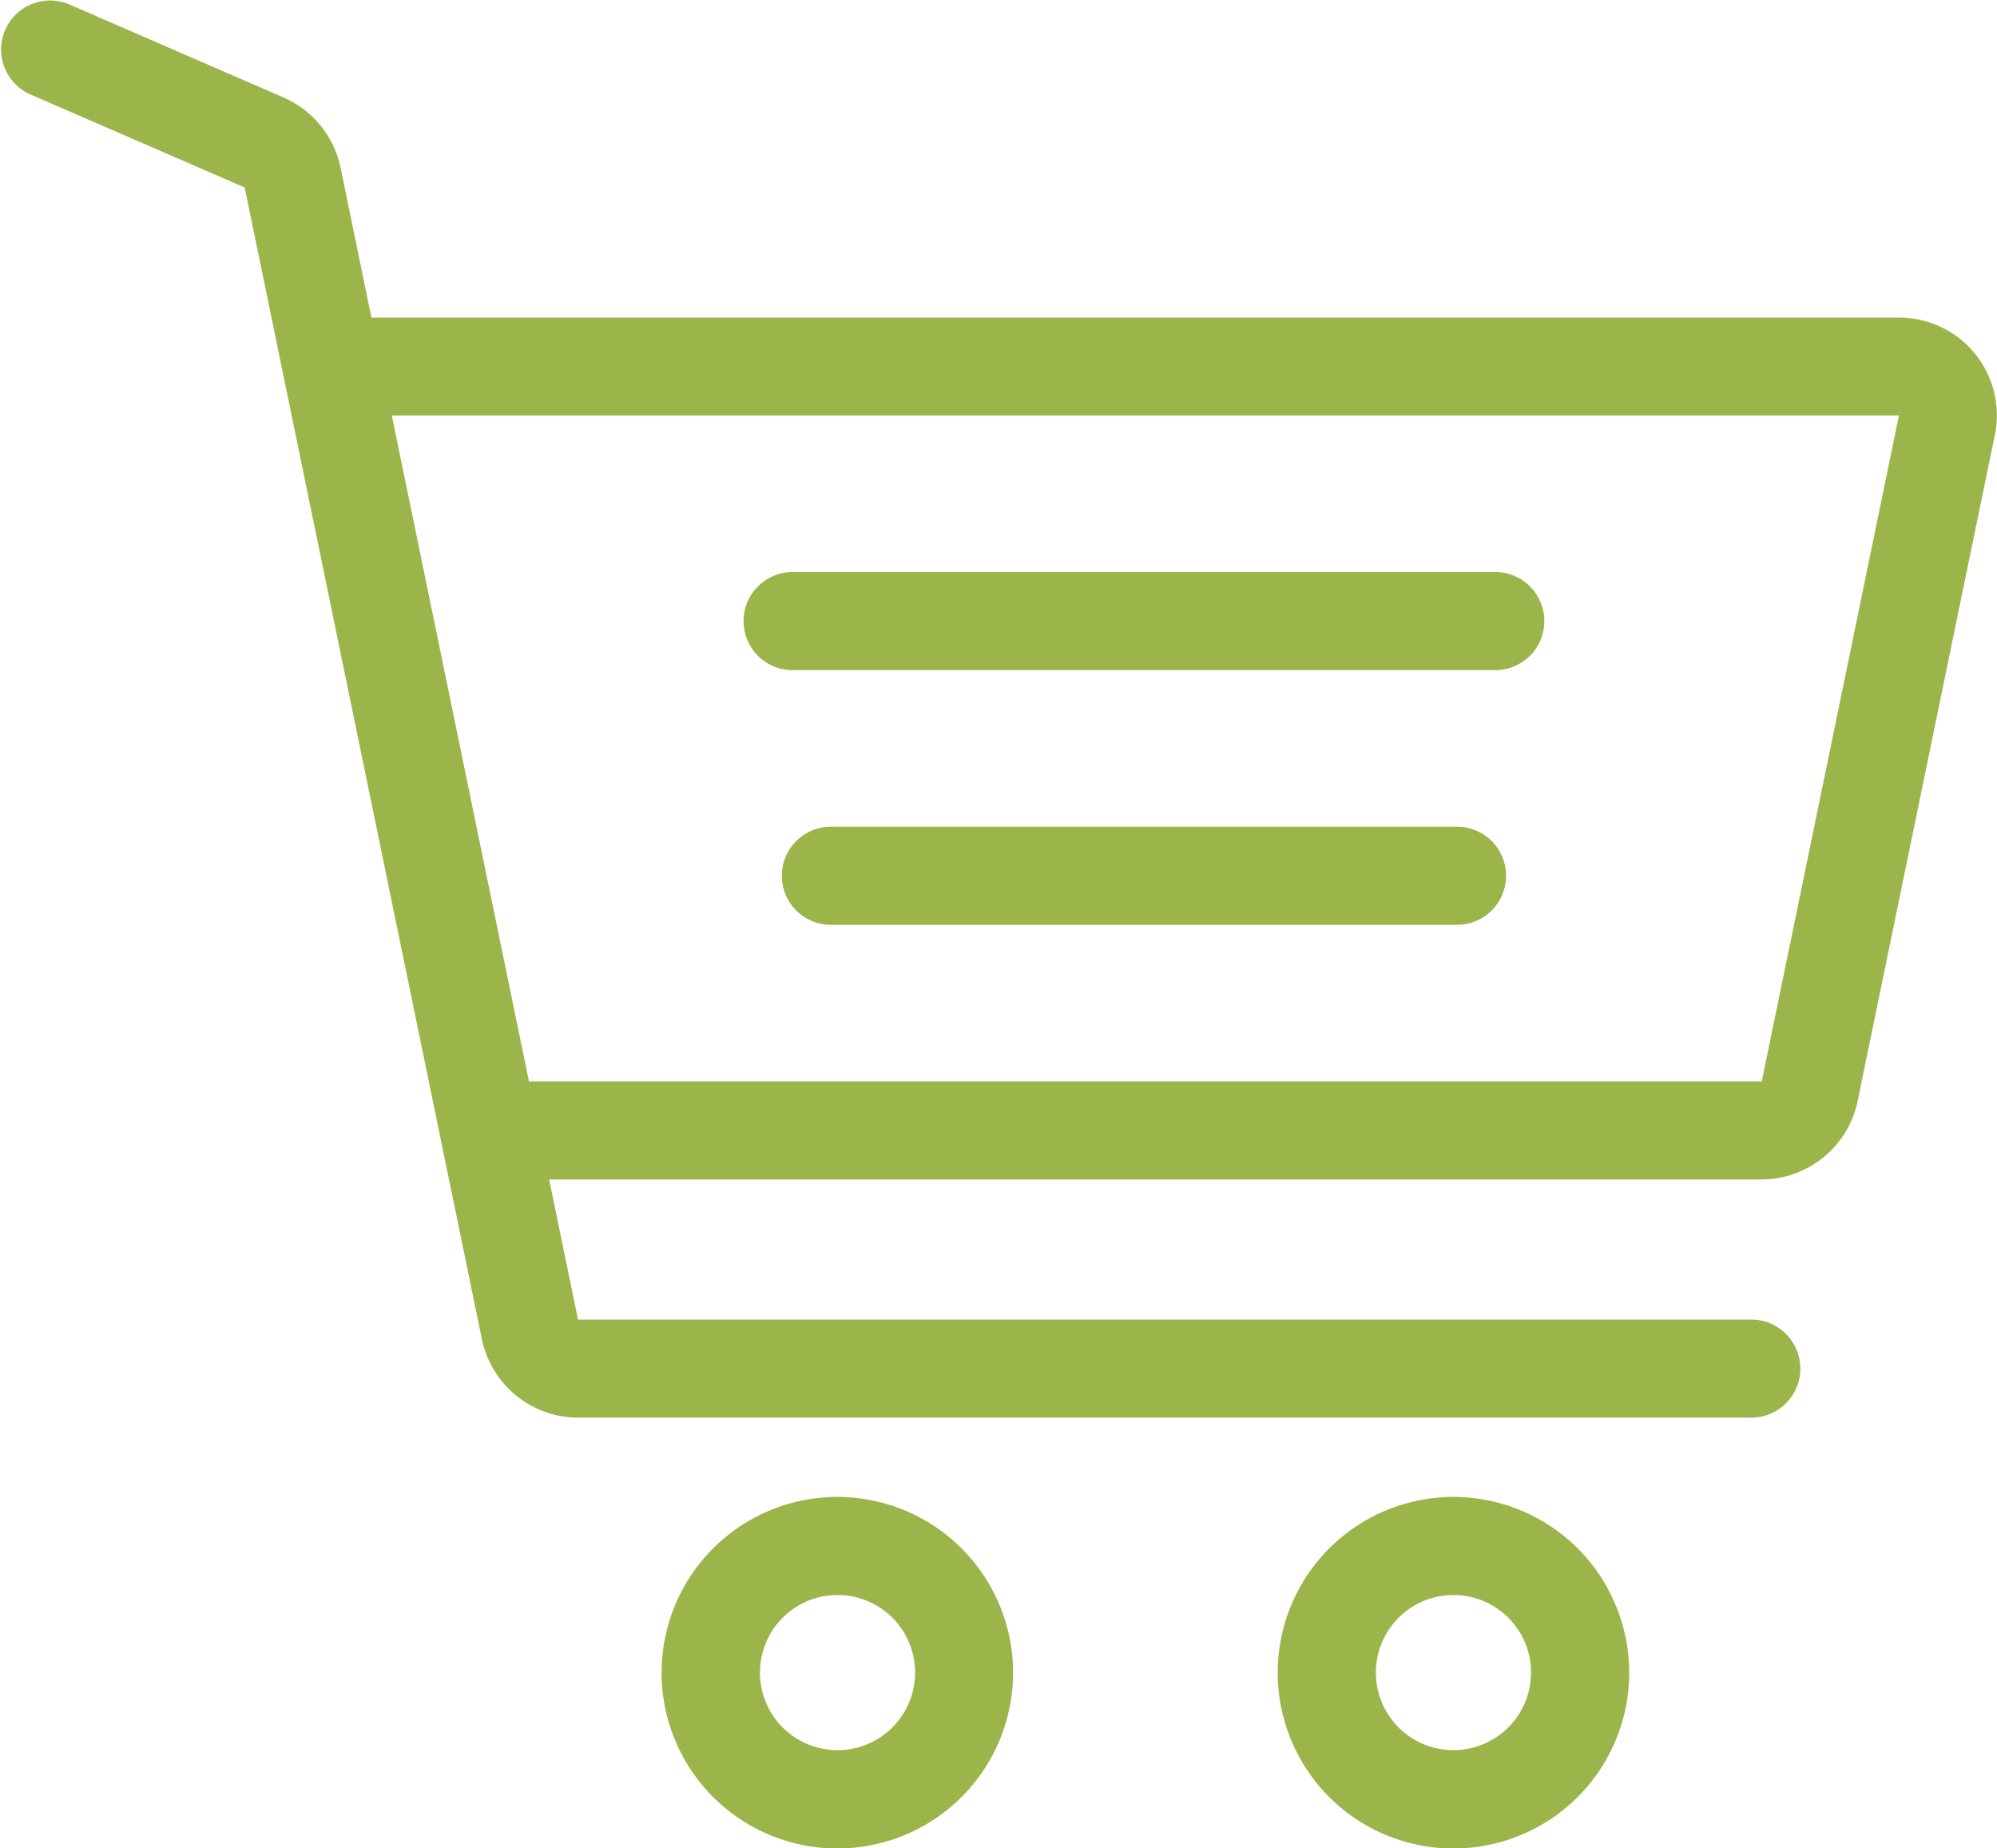
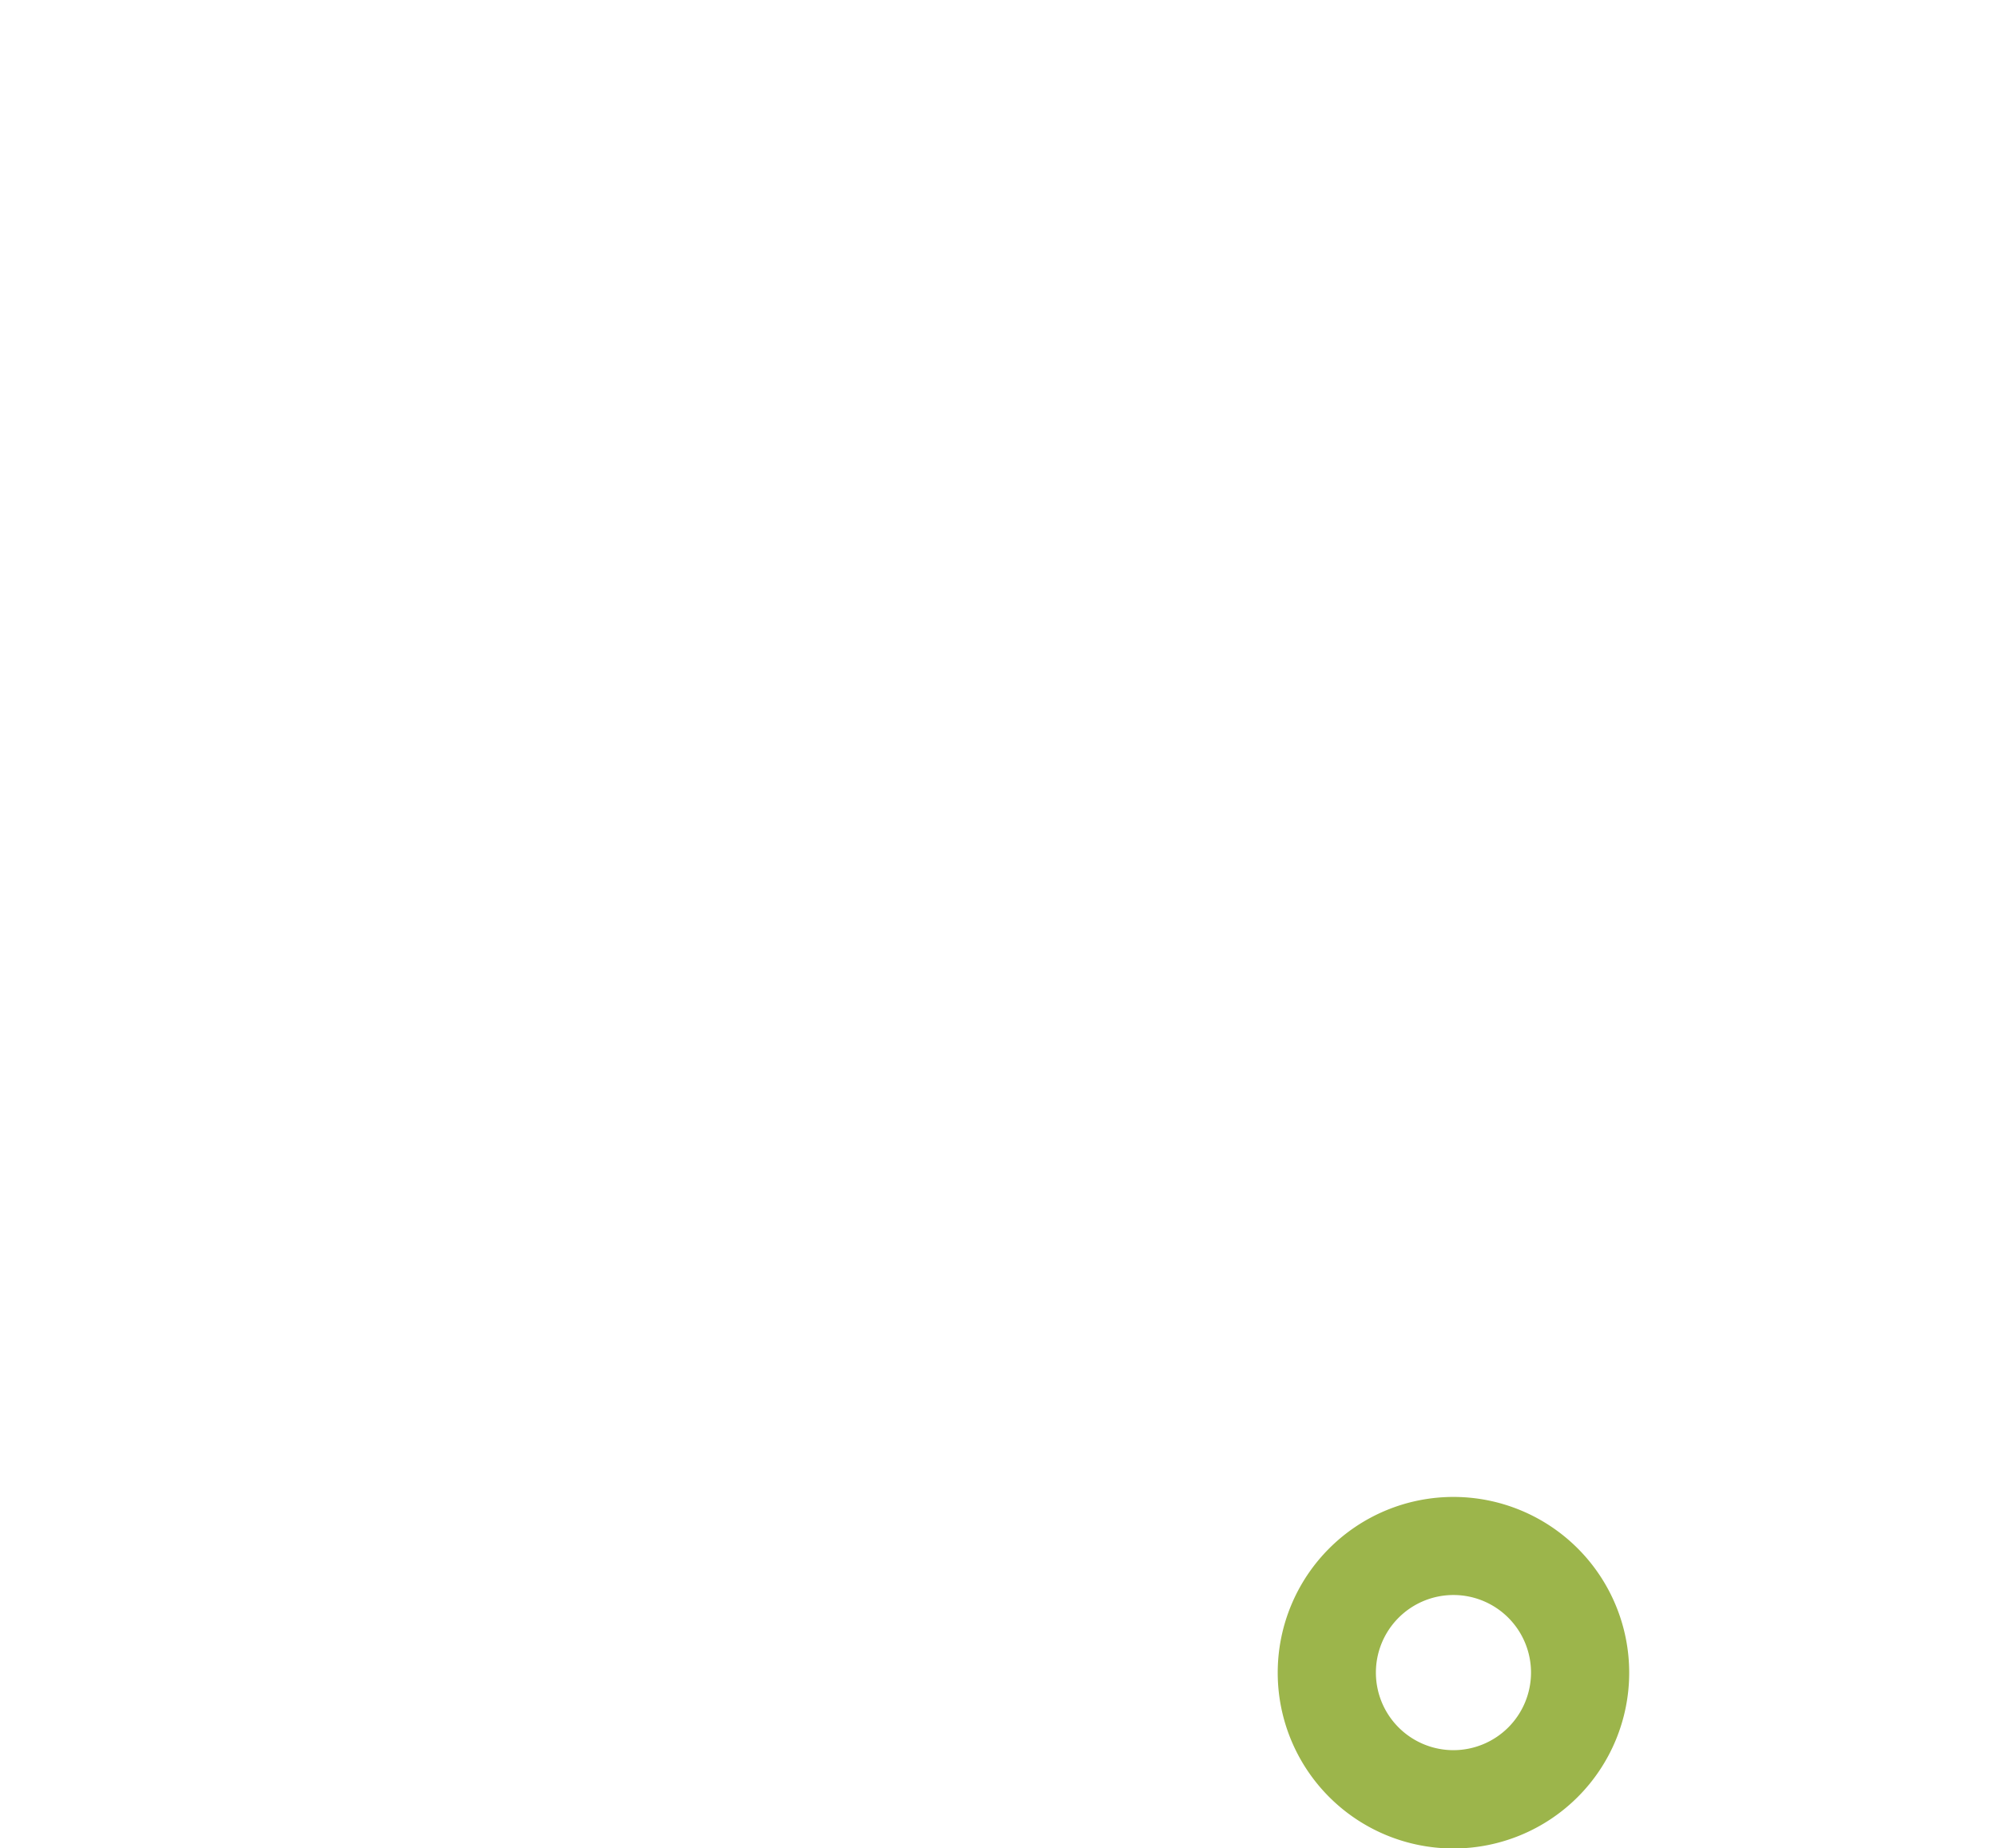
<svg xmlns="http://www.w3.org/2000/svg" width="50" height="46.267" viewBox="0 0 50 46.267">
  <g id="_053-shopping-cart-1" data-name="053-shopping-cart-1" transform="translate(256 236.886)">
    <g id="_053-shopping-cart-1-2" data-name="053-shopping-cart-1" transform="translate(-256 -236.886)">
      <g id="Group_588" data-name="Group 588" transform="translate(16.568 37.472)">
        <g id="Group_587" data-name="Group 587" transform="translate(0)">
-           <path id="Path_1741" data-name="Path 1741" d="M174.053,402.828a4.4,4.4,0,1,0,4.4,4.4A4.4,4.4,0,0,0,174.053,402.828Zm0,6.339A1.942,1.942,0,1,1,176,407.225,1.944,1.944,0,0,1,174.053,409.167Z" transform="translate(-169.656 -402.828)" fill="#9cb54b" />
-         </g>
+           </g>
      </g>
      <g id="Group_590" data-name="Group 590" transform="translate(31.992 37.472)">
        <g id="Group_589" data-name="Group 589">
          <path id="Path_1742" data-name="Path 1742" d="M332,402.828a4.4,4.4,0,1,0,4.4,4.4A4.4,4.4,0,0,0,332,402.828Zm0,6.339a1.942,1.942,0,1,1,1.942-1.942A1.944,1.944,0,0,1,332,409.167Z" transform="translate(-327.601 -402.828)" fill="#9cb54b" />
        </g>
      </g>
      <g id="Group_592" data-name="Group 592" transform="translate(18.652 14.32)">
        <g id="Group_591" data-name="Group 591">
-           <path id="Path_1743" data-name="Path 1743" d="M209.816,165.755H192.224a1.228,1.228,0,1,0,0,2.455h17.593a1.228,1.228,0,0,0,0-2.455Z" transform="translate(-190.996 -165.755)" fill="#9cb54b" />
-         </g>
+           </g>
      </g>
      <g id="Group_594" data-name="Group 594" transform="translate(19.61 20.695)">
        <g id="Group_593" data-name="Group 593" transform="translate(0)">
-           <path id="Path_1744" data-name="Path 1744" d="M217.707,231.035H202.03a1.228,1.228,0,1,0,0,2.455h15.677a1.228,1.228,0,0,0,0-2.455Z" transform="translate(-200.802 -231.035)" fill="#9cb54b" />
-         </g>
+           </g>
      </g>
      <g id="Group_596" data-name="Group 596">
        <g id="Group_595" data-name="Group 595">
-           <path id="Path_1745" data-name="Path 1745" d="M49.447,27.965a2.445,2.445,0,0,0-1.9-.9H9.3l-.772-3.749A2.458,2.458,0,0,0,7.1,21.555L1.716,19.216a1.228,1.228,0,0,0-.978,2.252l5.388,2.339,5.94,28.834a2.464,2.464,0,0,0,2.4,1.96H43.883a1.228,1.228,0,0,0,0-2.455H14.472l-.723-3.507H44.11a2.464,2.464,0,0,0,2.4-1.96l3.434-16.667A2.446,2.446,0,0,0,49.447,27.965ZM44.11,46.183H13.244L9.81,29.516H47.544Z" transform="translate(0 -19.114)" fill="#9cb54b" />
-         </g>
+           </g>
      </g>
    </g>
  </g>
</svg>